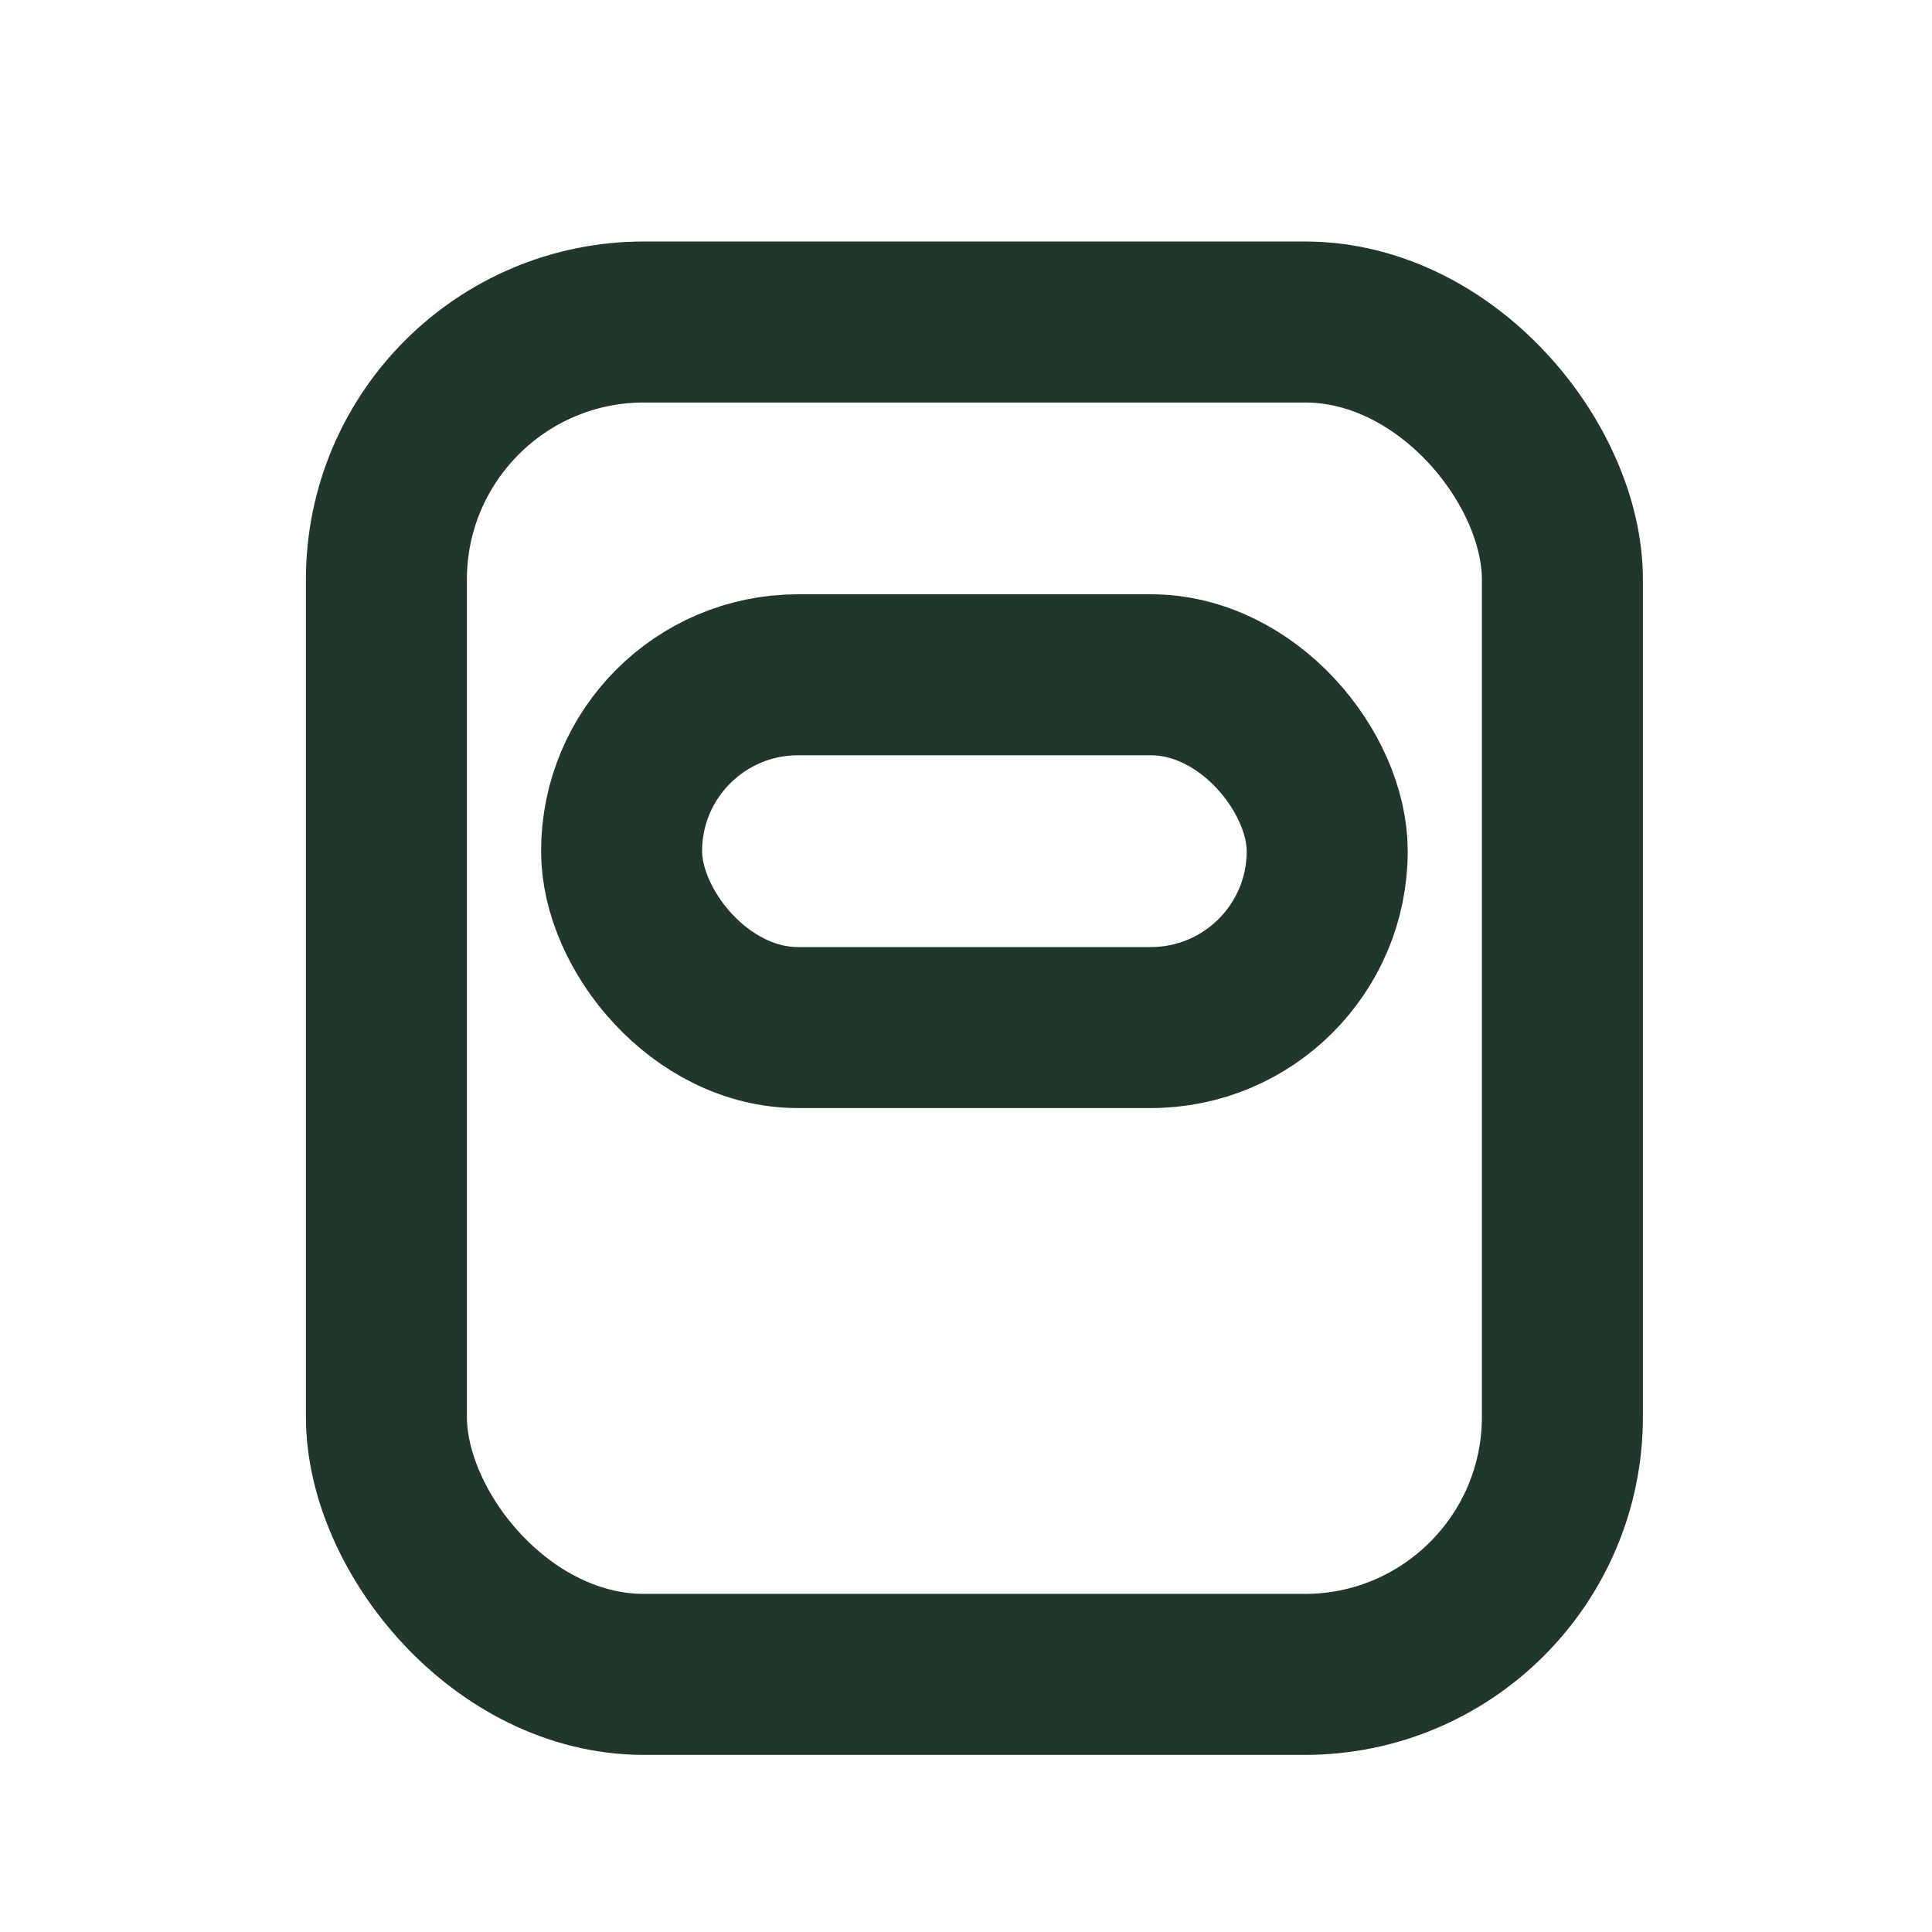
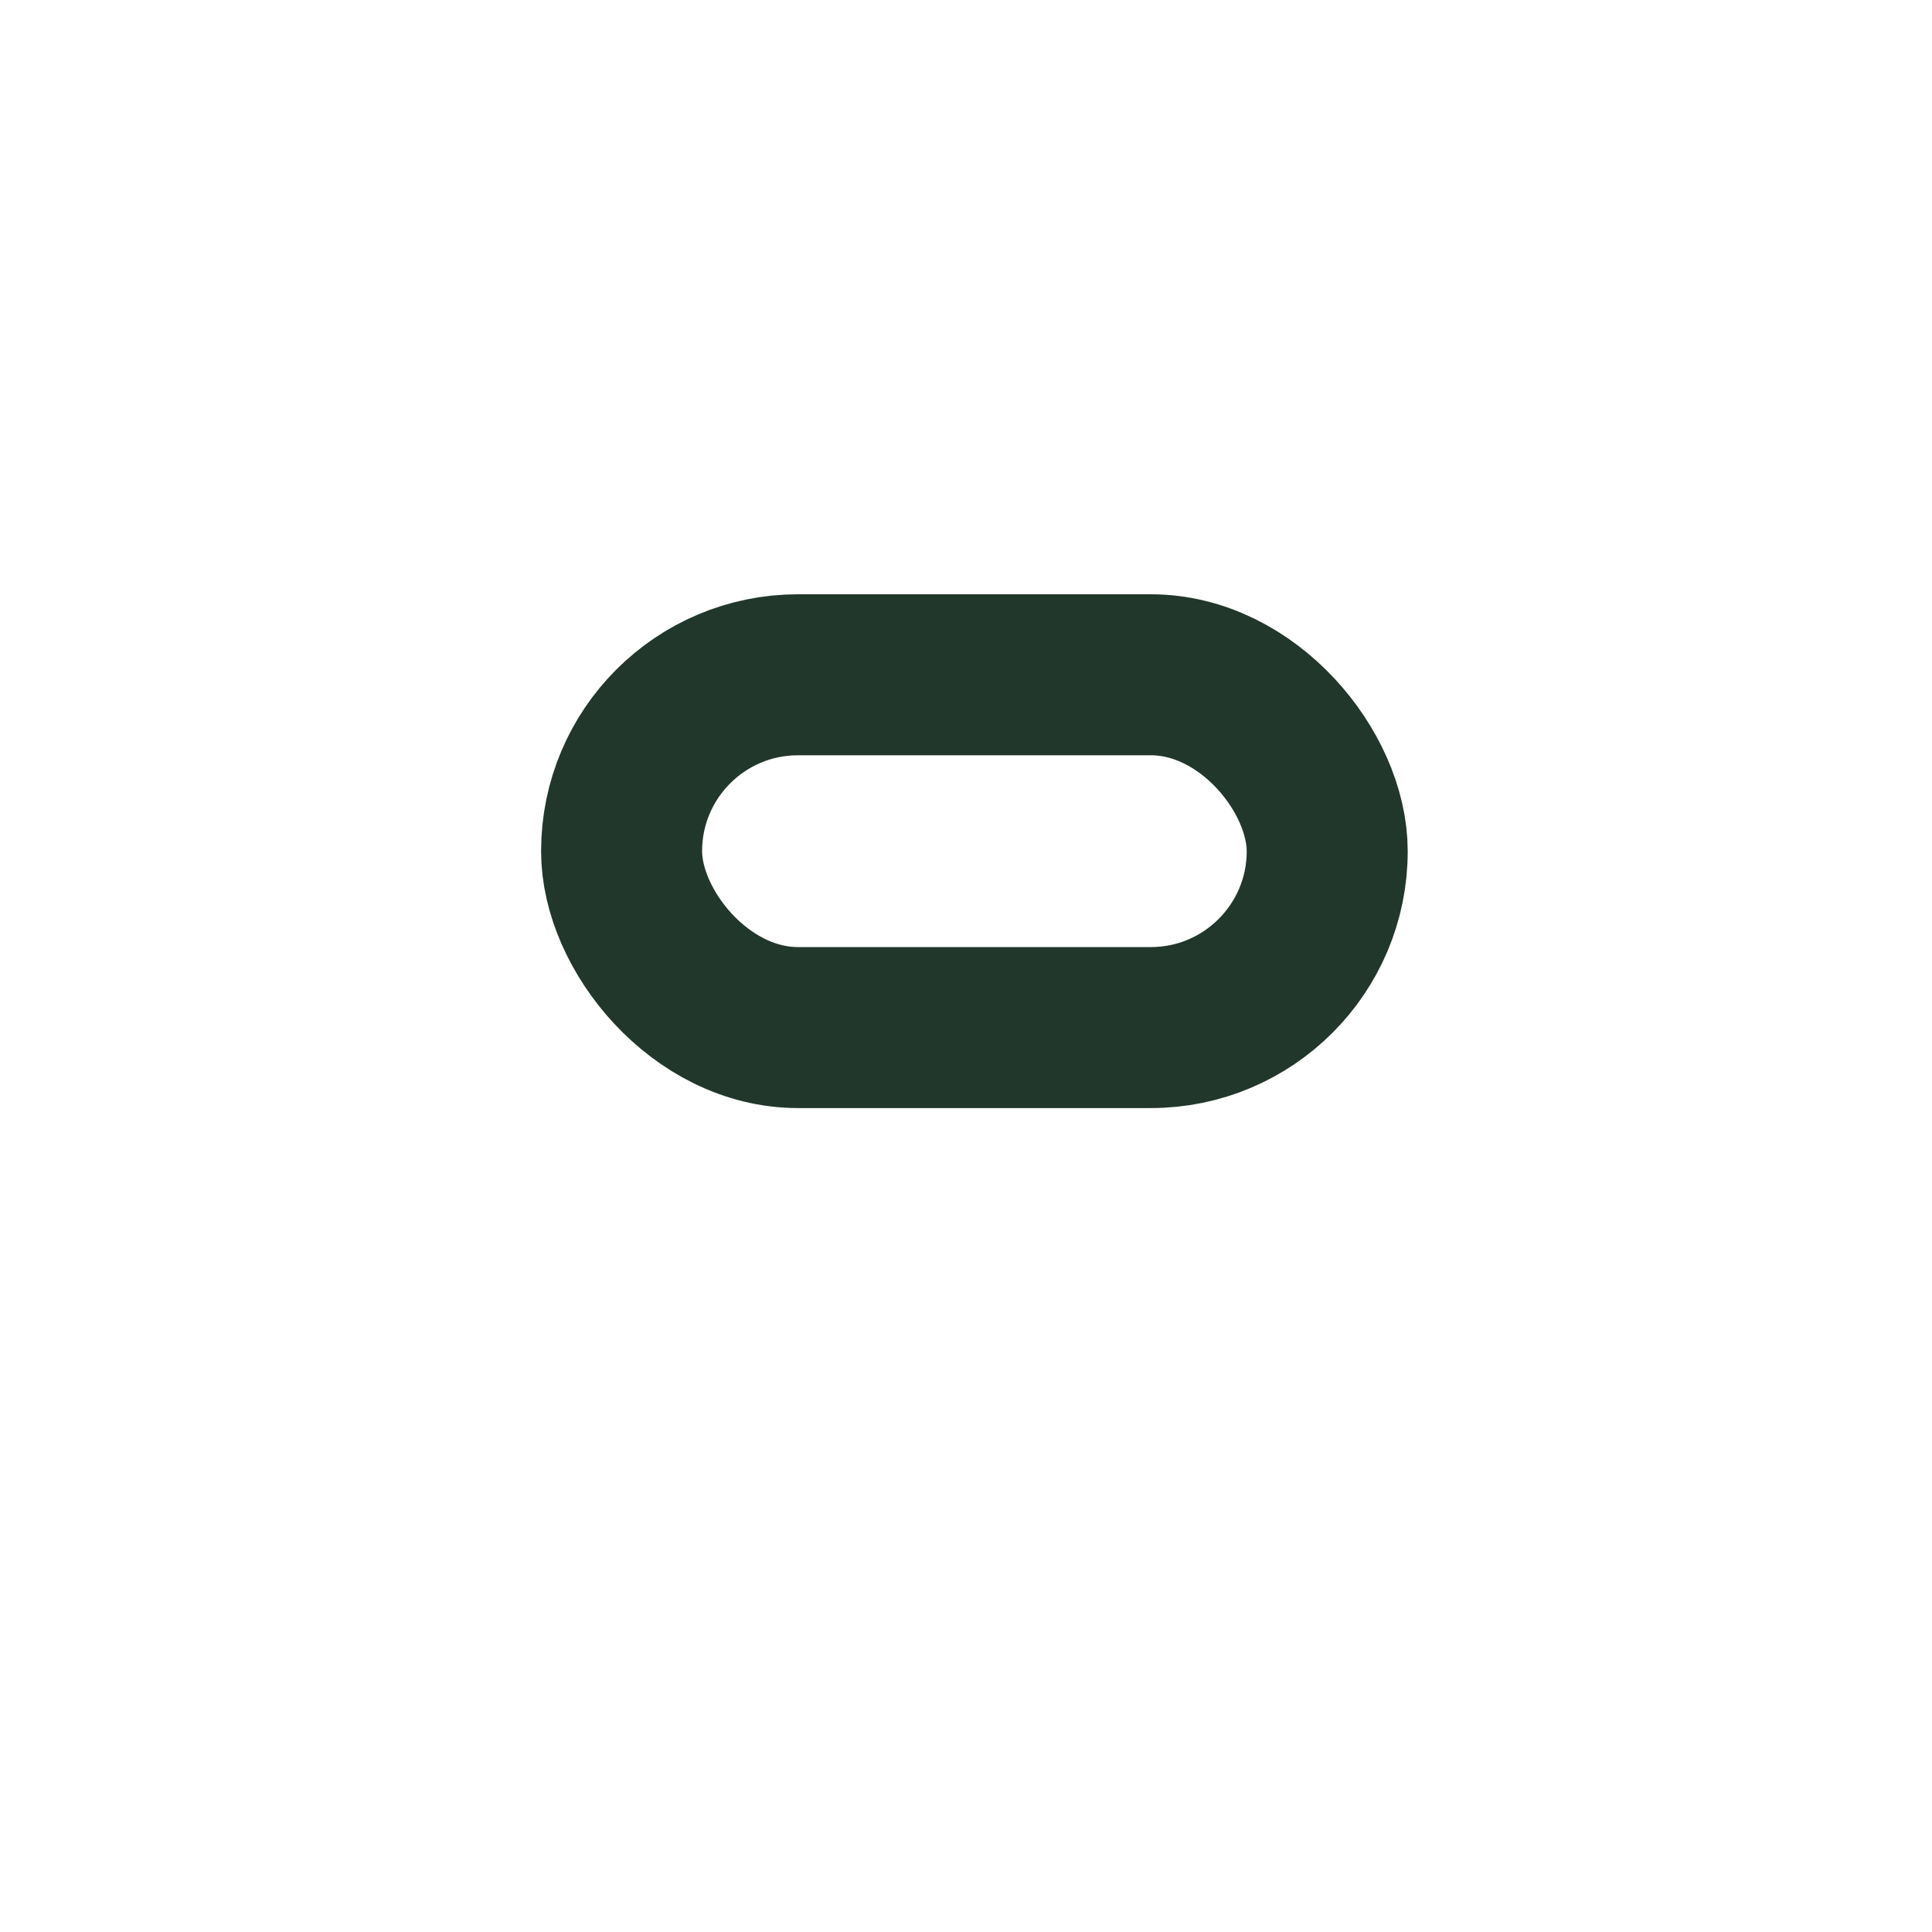
<svg xmlns="http://www.w3.org/2000/svg" width="30" height="30" viewBox="0 0 30 30" fill="none">
-   <rect x="6" y="5" width="18.261" height="21" rx="4" stroke="#22372B" stroke-width="2.5" />
  <rect x="9.652" y="10.478" width="10.957" height="5.478" rx="2.739" stroke="#22372B" stroke-width="2.5" />
</svg>